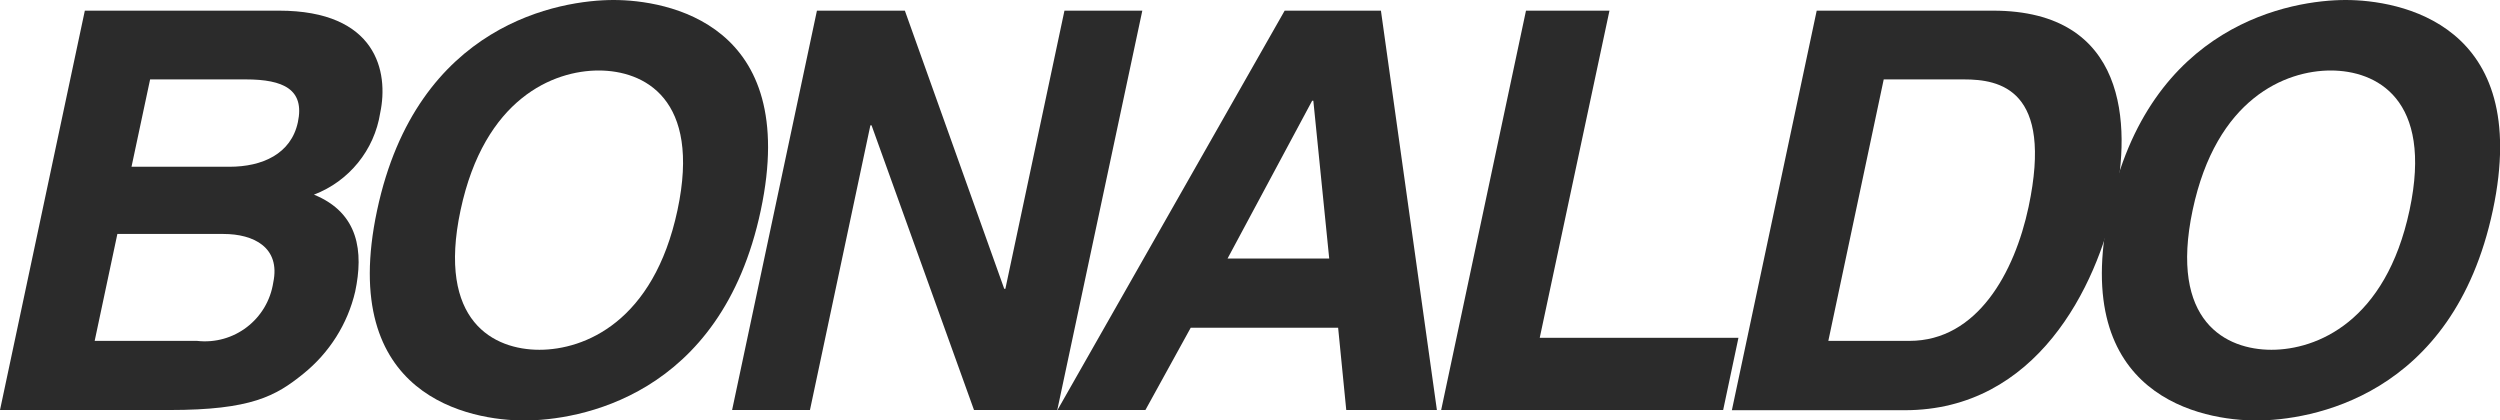
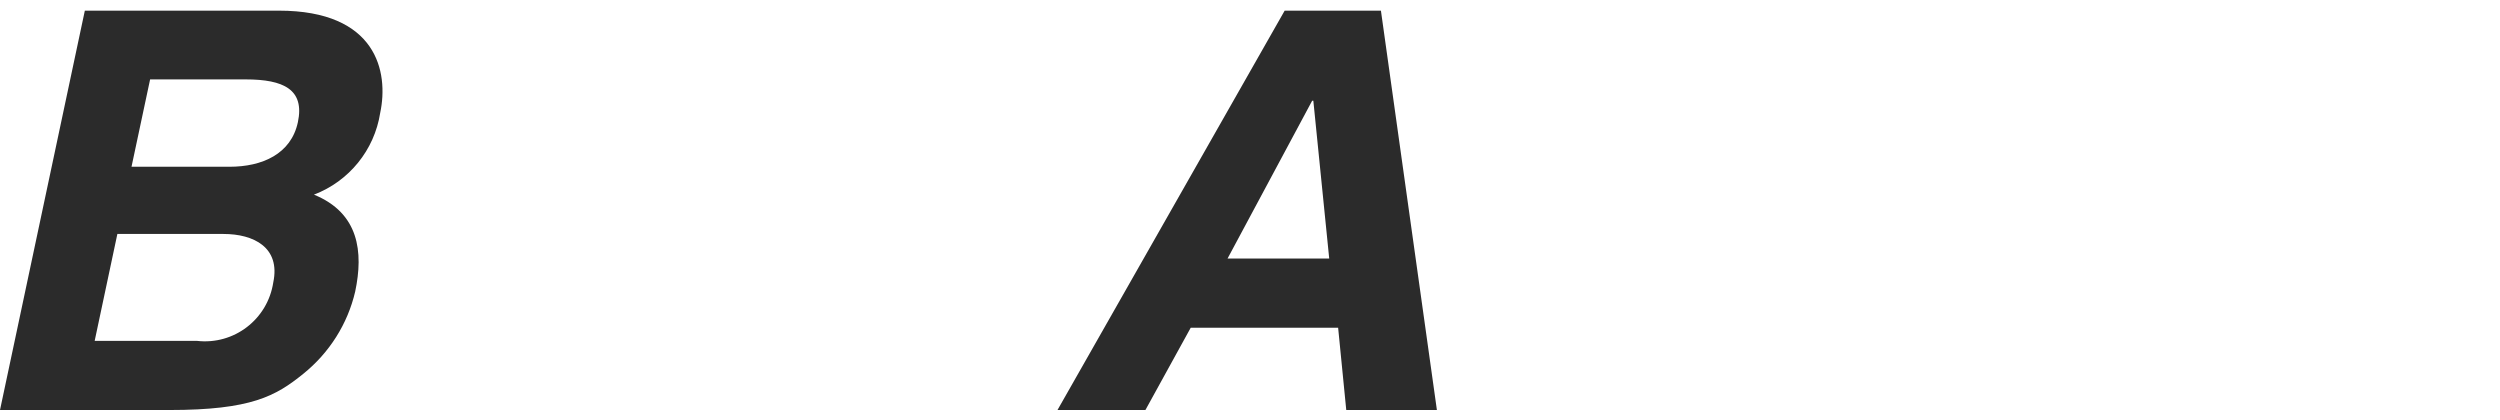
<svg xmlns="http://www.w3.org/2000/svg" id="Livello_1" viewBox="0 0 1290.8 217.1">
  <defs>
    <style>      .st0 {        fill: #2b2b2b;      }    </style>
  </defs>
  <g id="Raggruppa_1746">
    <g id="Raggruppa_1745">
      <path id="Tracciato_2709" class="st0" d="M68,86.1h50.5c16.9,0,31.8-6.6,35.3-23,3.6-16.9-7.4-22.1-26.9-22.1h-49.4l-9.6,45.1ZM48.9,176h52.8c19.1,2.2,36.5-11.1,39.4-30.2,3.8-18.1-10.2-25-25.7-25h-54.8l-11.7,55.1ZM43.8,5.5h100.2c50.5,0,56.8,31.6,52.3,52.8-3,19.2-16.1,35.3-34.2,42.2,23.3,9.5,25.6,29.6,21.3,50-3.9,16.8-13.4,31.7-26.8,42.5-14.2,11.5-26.9,18.7-69.1,18.7H0L43.8,5.5Z" />
-       <path id="Tracciato_2710" class="st0" d="M278.5,180.6c23.3,0,59-14.4,71.3-72.1,12.3-57.7-17.4-72.1-40.7-72.1s-59,14.4-71.3,72.1c-12.3,57.7,17.4,72.1,40.7,72.1M316.8,0c27.3,0,96.6,11.8,76,108.6-20.5,96.8-94.8,108.5-122.1,108.5s-96.6-11.8-76-108.5C215.3,11.8,289.6,0,316.8,0" />
    </g>
  </g>
-   <path id="Tracciato_2711" class="st0" d="M549.6,5.5l-30.5,143.6h-.6L467.2,5.5h-45.4l-43.8,206.2h40.2l31.2-147h.6l52.9,147h43L589.8,5.5h-40.2Z" />
  <path id="Tracciato_2712" class="st0" d="M677.5,52h.6l8.2,81.5h-52.5l43.7-81.5ZM663.3,5.5l-117.3,206.2h45.4l23.4-42.5h76.1l4.2,42.5h46.8l-28.9-206.2h-49.7Z" />
-   <path id="Tracciato_2713" class="st0" d="M787.9,5.5l-43.8,206.2h145.6l7.9-37.3h-102.6L831,5.5h-43.1Z" />
  <g id="Raggruppa_1748">
    <g id="Raggruppa_1747">
-       <path id="Tracciato_2714" class="st0" d="M944,176h41.9c35,0,54.3-35.3,61.5-69.2,12.9-60.9-15-65.8-33.4-65.8h-41.4l-28.6,135ZM938,5.5h91c69.5,0,71.3,59.1,63,98.3-9.4,44.2-40.5,108-108.5,108h-89.3L938,5.5Z" />
-       <path id="Tracciato_2715" class="st0" d="M1172.8,180.6c23.3,0,59-14.4,71.3-72.1,12.3-57.7-17.4-72.1-40.7-72.1s-59.1,14.4-71.3,72.1c-12.2,57.7,17.4,72.1,40.7,72.1M1211.1,0c27.3,0,96.6,11.8,76,108.6-20.6,96.8-94.8,108.5-122.1,108.5s-96.6-11.8-76-108.5C1109.5,11.8,1183.8,0,1211.1,0" />
-     </g>
+       </g>
  </g>
</svg>